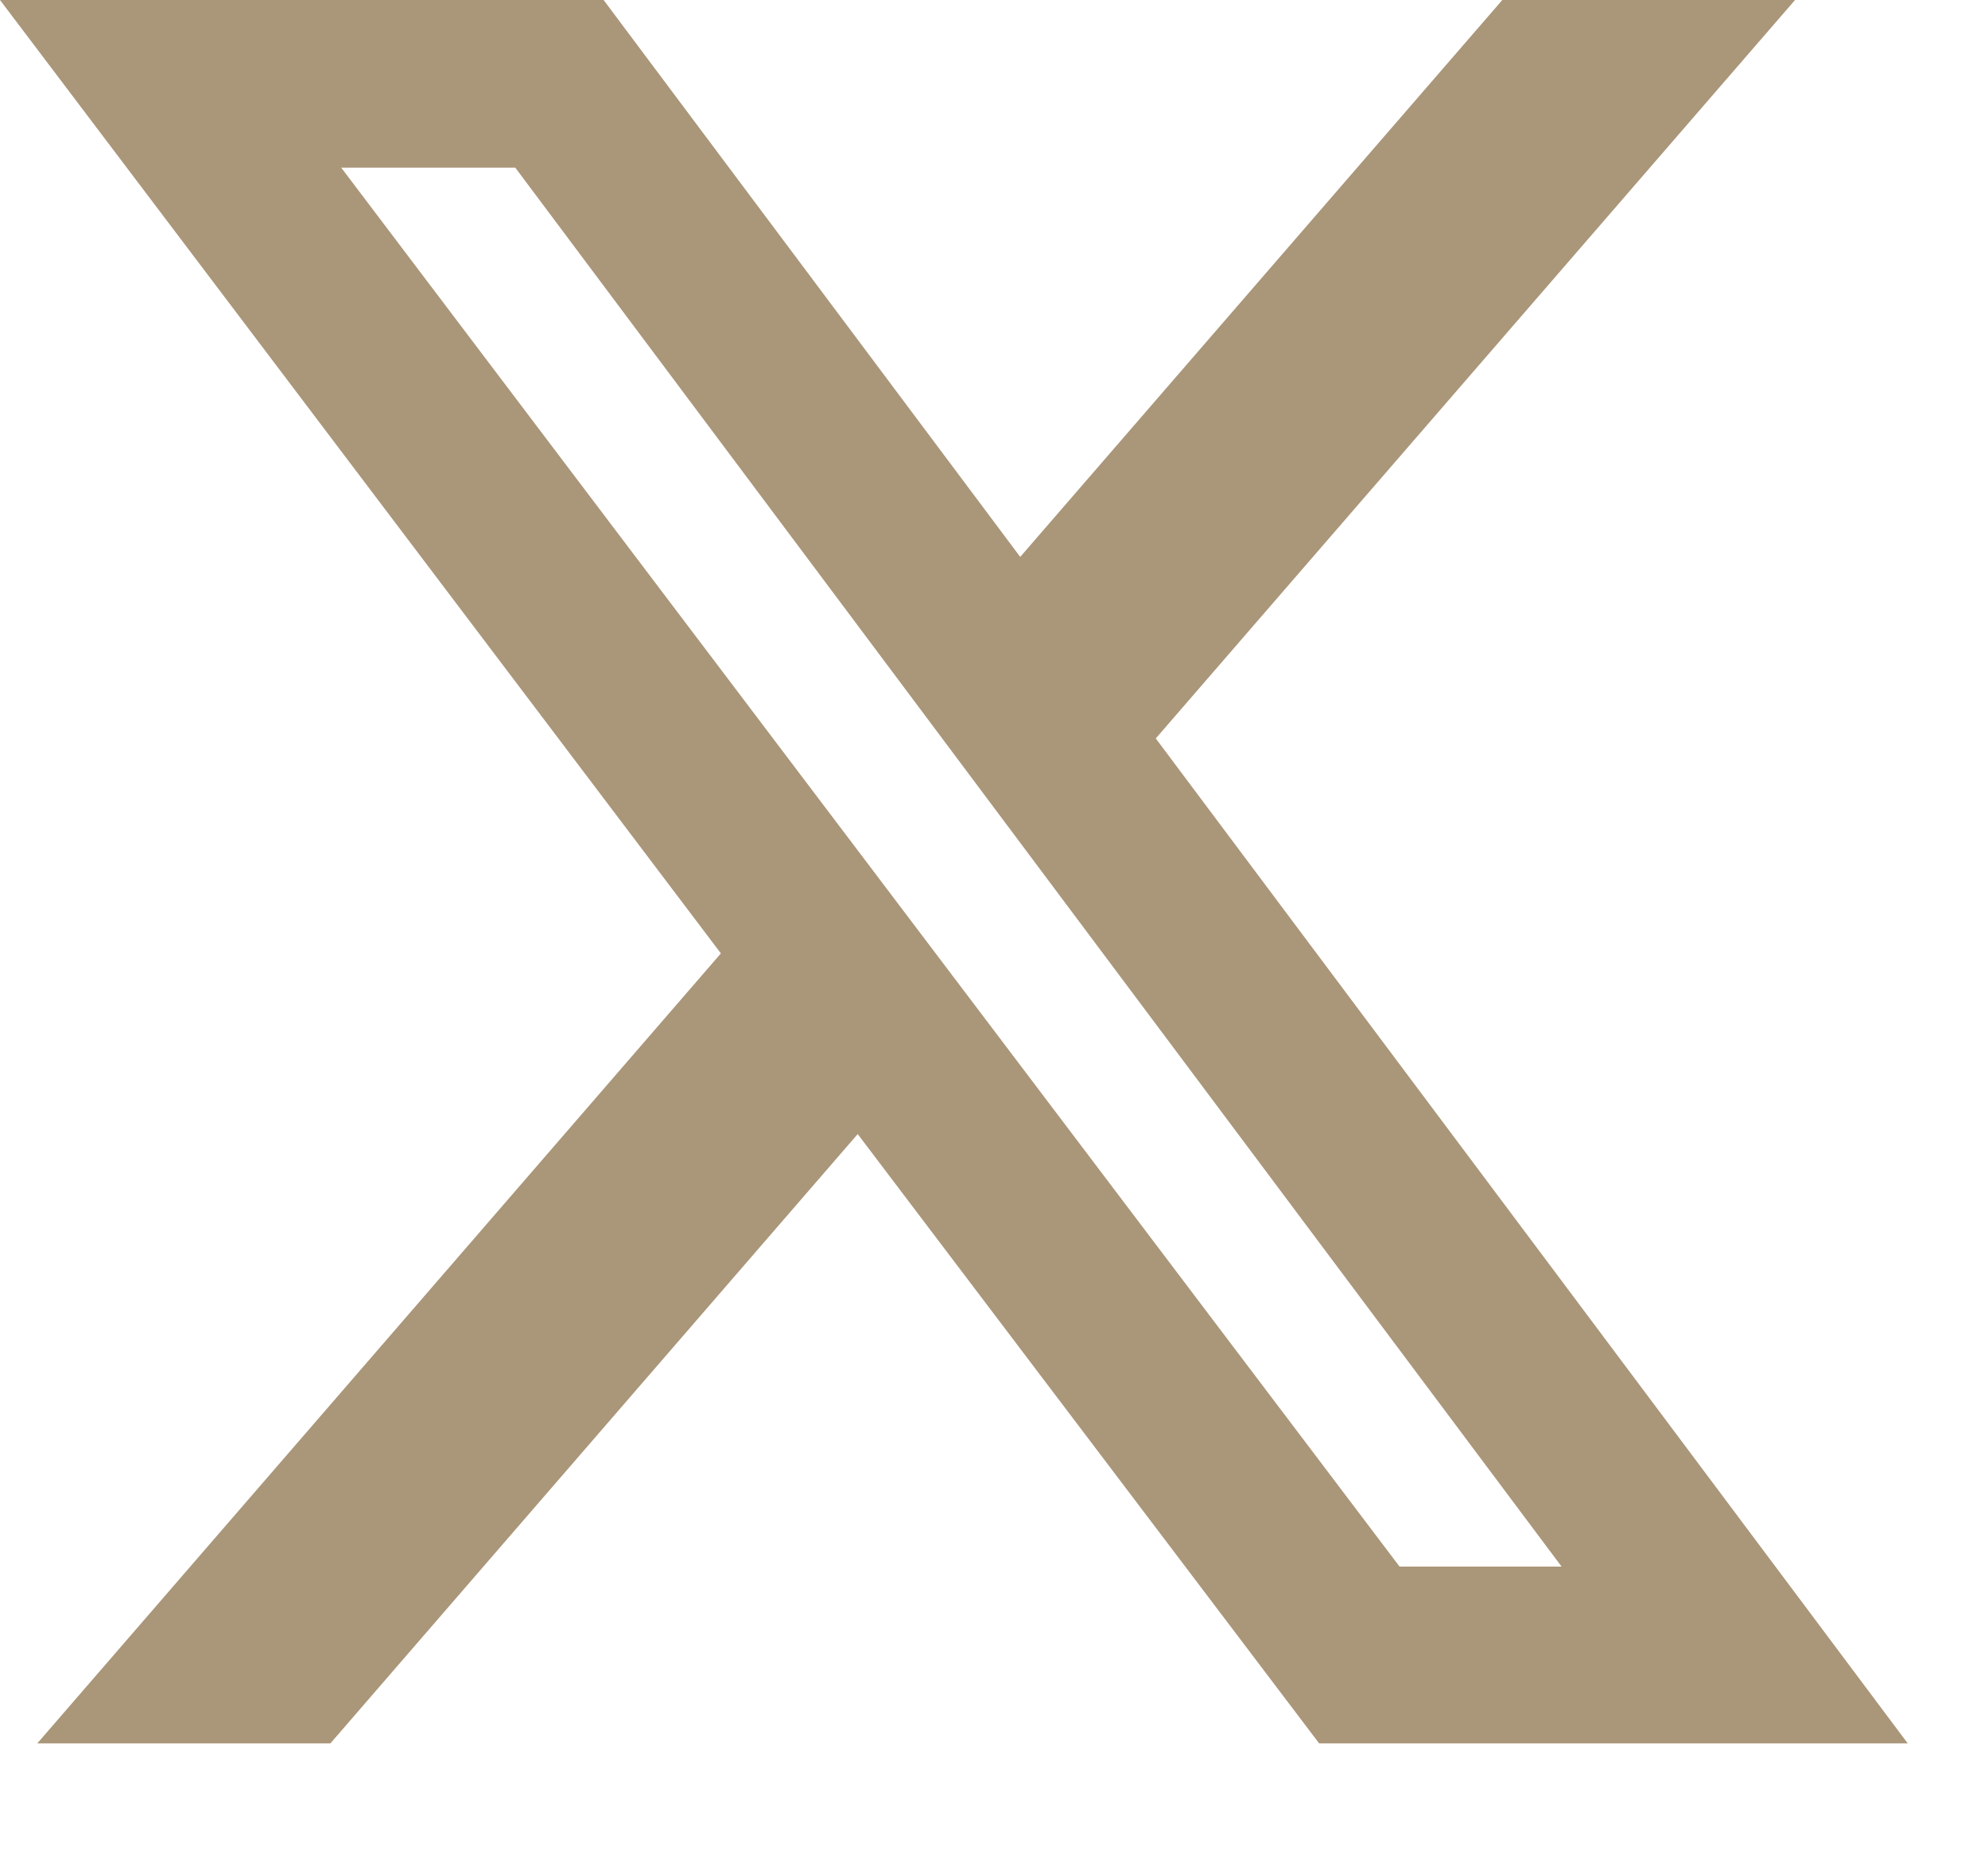
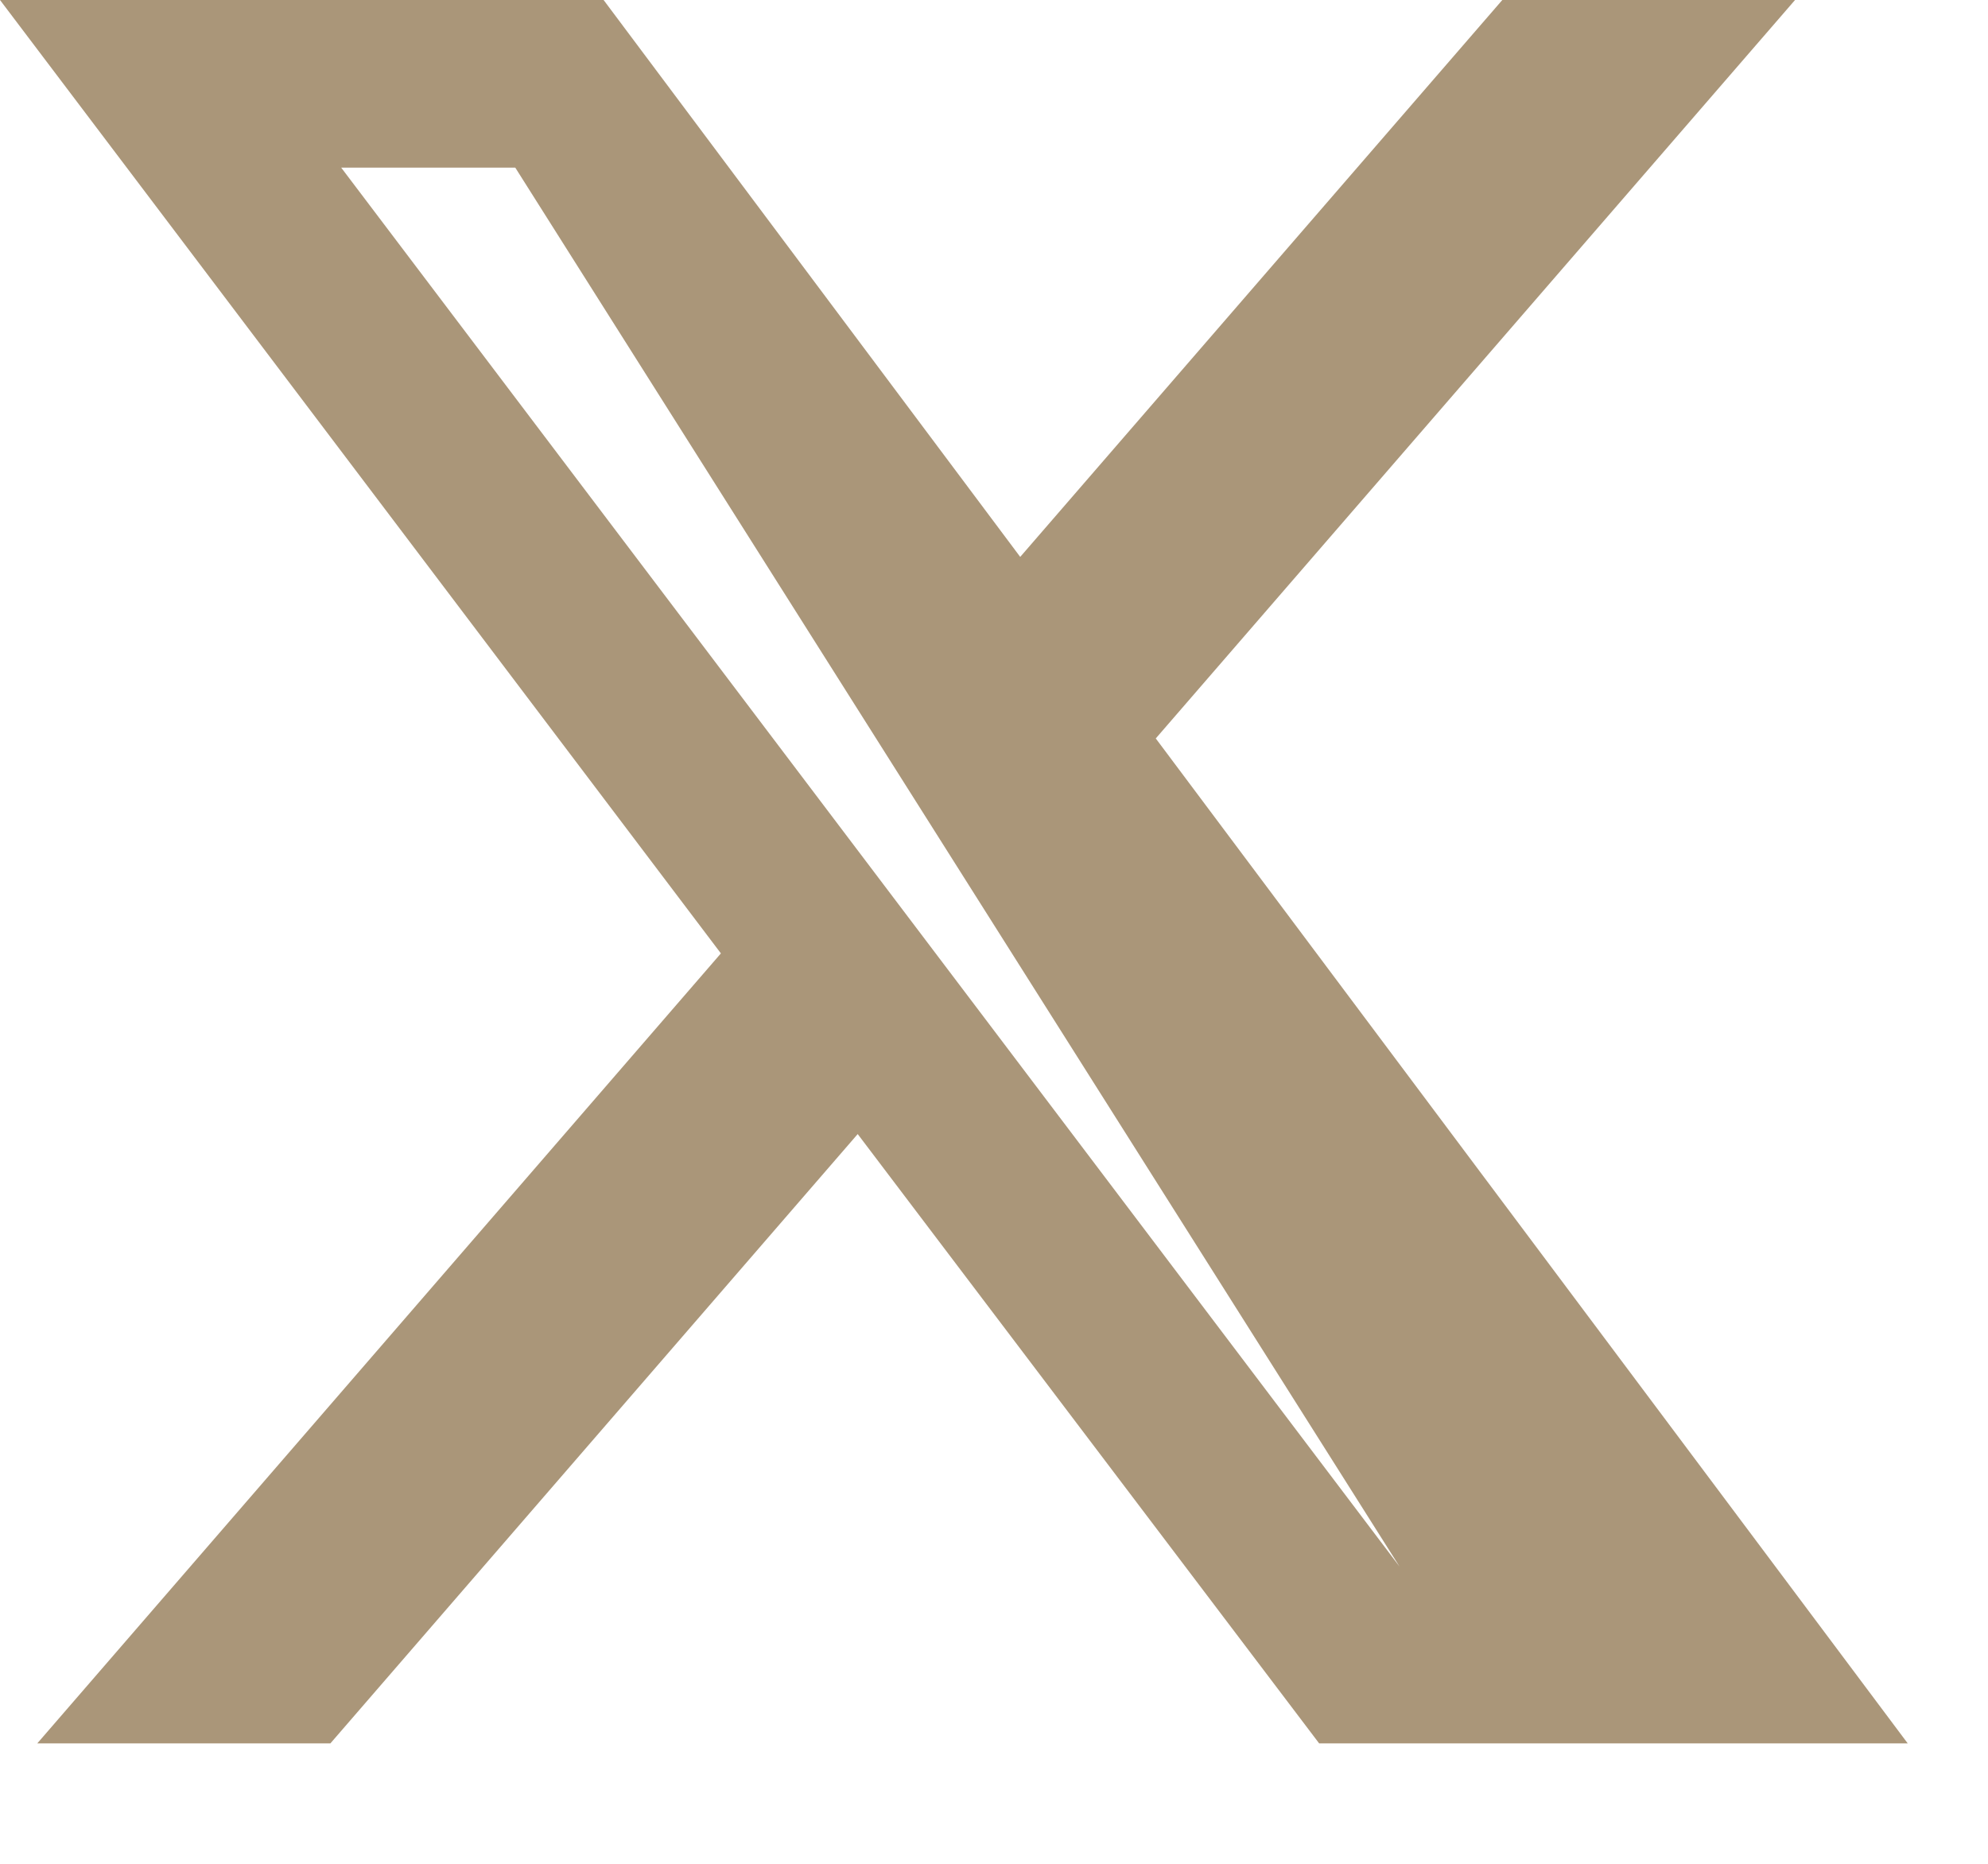
<svg xmlns="http://www.w3.org/2000/svg" width="16" height="15" viewBox="0 0 16 15" fill="none">
-   <path d="M12.091 0H14.447L9.302 5.943L15.354 14.031H10.617L6.903 9.127L2.659 14.031H0.3L5.802 7.673L0 0H4.858L8.211 4.482L12.091 0ZM11.264 12.608H12.568L4.147 1.349H2.746L11.264 12.608Z" fill="#AA9679" />
+   <path d="M12.091 0H14.447L9.302 5.943L15.354 14.031H10.617L6.903 9.127L2.659 14.031H0.3L5.802 7.673L0 0H4.858L8.211 4.482L12.091 0ZM11.264 12.608L4.147 1.349H2.746L11.264 12.608Z" fill="#AA9679" />
</svg>